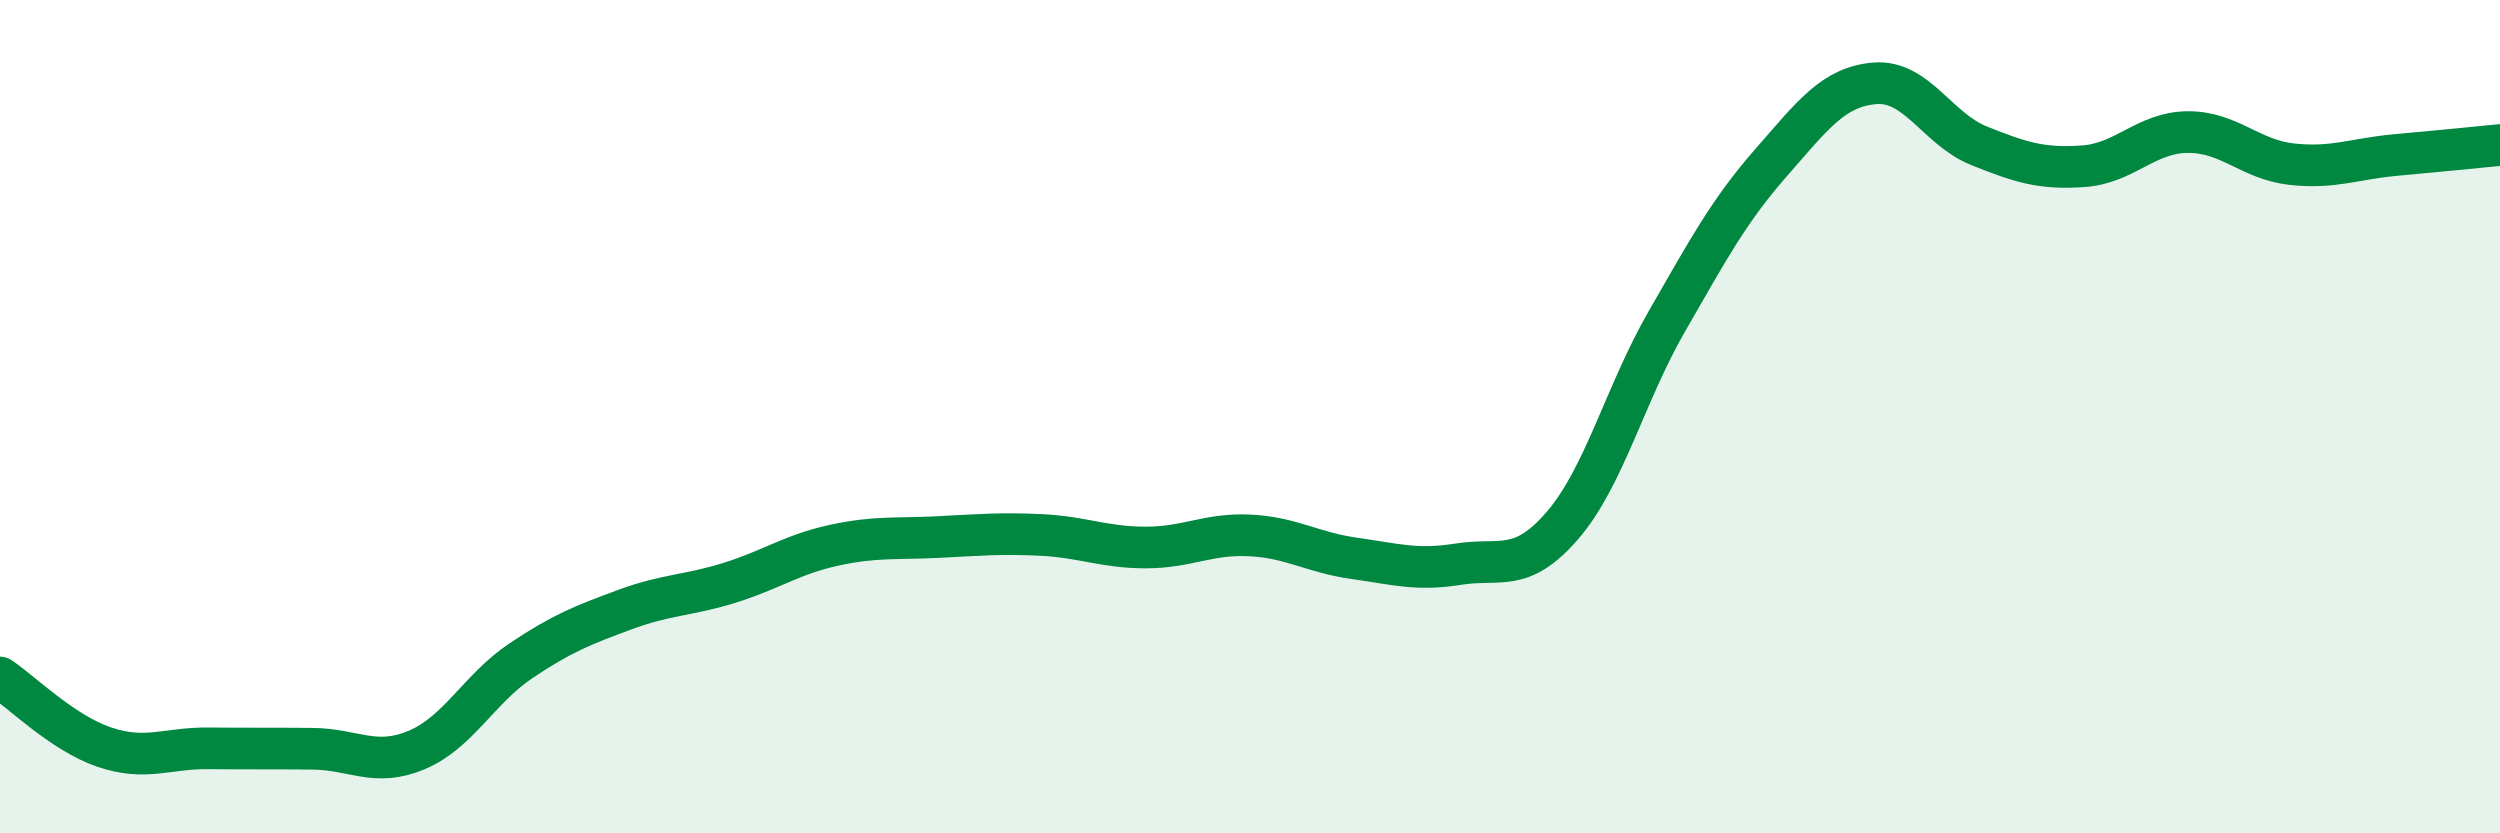
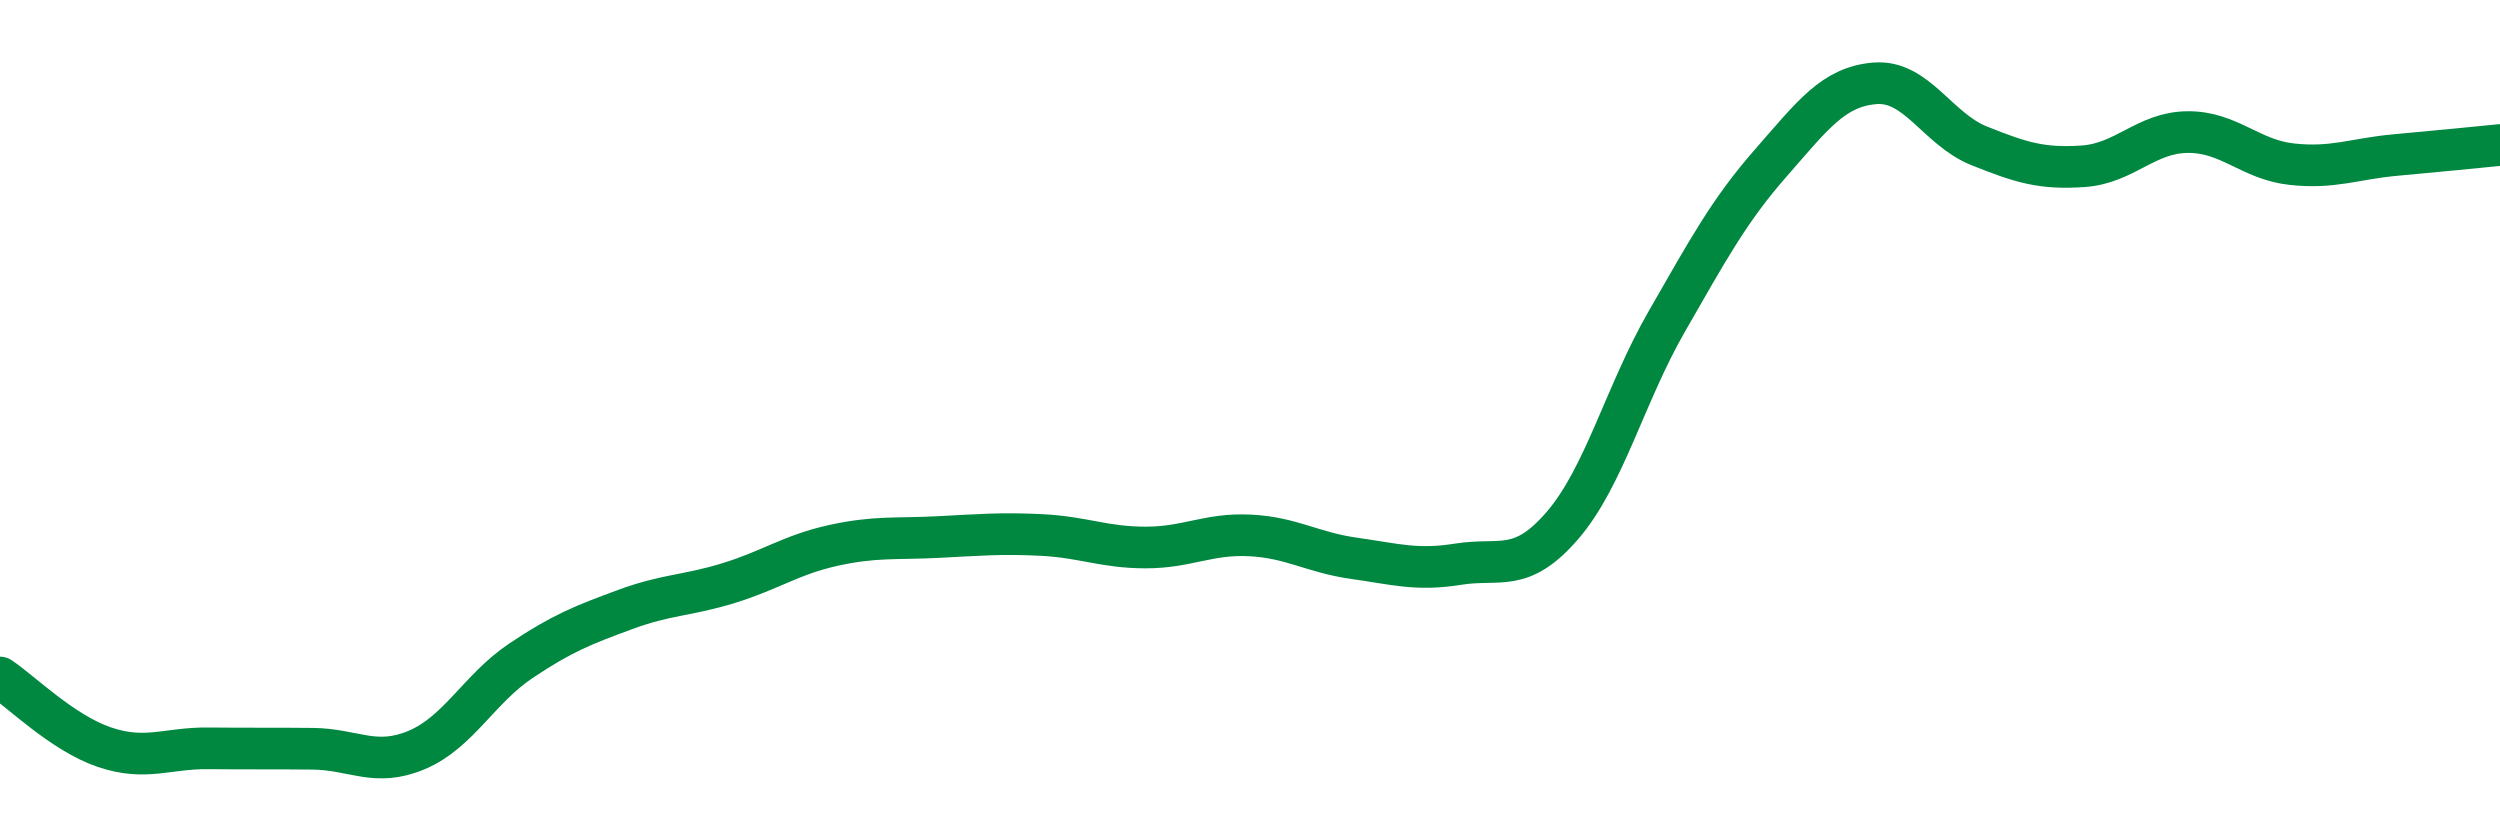
<svg xmlns="http://www.w3.org/2000/svg" width="60" height="20" viewBox="0 0 60 20">
-   <path d="M 0,16.26 C 0.5,16.59 1.5,17.59 2.5,17.93 C 3.5,18.27 4,17.95 5,17.96 C 6,17.97 6.5,17.96 7.5,17.97 C 8.5,17.98 9,18.42 10,18 C 11,17.58 11.5,16.53 12.5,15.86 C 13.5,15.19 14,15 15,14.63 C 16,14.26 16.5,14.3 17.5,13.99 C 18.5,13.68 19,13.31 20,13.09 C 21,12.87 21.5,12.94 22.5,12.89 C 23.5,12.84 24,12.79 25,12.84 C 26,12.89 26.5,13.14 27.5,13.14 C 28.5,13.14 29,12.8 30,12.85 C 31,12.9 31.5,13.26 32.5,13.4 C 33.5,13.54 34,13.7 35,13.54 C 36,13.38 36.5,13.77 37.5,12.61 C 38.5,11.45 39,9.46 40,7.72 C 41,5.98 41.5,5.05 42.5,3.91 C 43.5,2.77 44,2.08 45,2 C 46,1.92 46.5,3.1 47.5,3.5 C 48.5,3.9 49,4.06 50,3.99 C 51,3.92 51.5,3.18 52.5,3.17 C 53.5,3.16 54,3.83 55,3.94 C 56,4.05 56.5,3.81 57.5,3.72 C 58.5,3.63 59.5,3.53 60,3.48L60 20L0 20Z" fill="#008740" opacity="0.1" stroke-linecap="round" stroke-linejoin="round" />
  <path d="M 0,16.26 C 0.5,16.59 1.5,17.59 2.5,17.93 C 3.5,18.27 4,17.95 5,17.96 C 6,17.97 6.5,17.96 7.5,17.97 C 8.5,17.98 9,18.42 10,18 C 11,17.58 11.5,16.53 12.5,15.86 C 13.5,15.19 14,15 15,14.63 C 16,14.26 16.5,14.3 17.5,13.99 C 18.5,13.68 19,13.31 20,13.09 C 21,12.87 21.5,12.94 22.5,12.89 C 23.5,12.84 24,12.79 25,12.84 C 26,12.89 26.5,13.14 27.5,13.14 C 28.5,13.14 29,12.8 30,12.85 C 31,12.9 31.5,13.26 32.5,13.4 C 33.5,13.54 34,13.7 35,13.54 C 36,13.38 36.5,13.77 37.5,12.61 C 38.5,11.45 39,9.46 40,7.72 C 41,5.98 41.5,5.05 42.5,3.91 C 43.5,2.77 44,2.08 45,2 C 46,1.92 46.5,3.1 47.5,3.5 C 48.5,3.9 49,4.06 50,3.99 C 51,3.92 51.5,3.18 52.5,3.17 C 53.5,3.16 54,3.83 55,3.94 C 56,4.05 56.5,3.81 57.5,3.72 C 58.5,3.63 59.5,3.53 60,3.48" stroke="#008740" stroke-width="1" fill="none" stroke-linecap="round" stroke-linejoin="round" />
</svg>